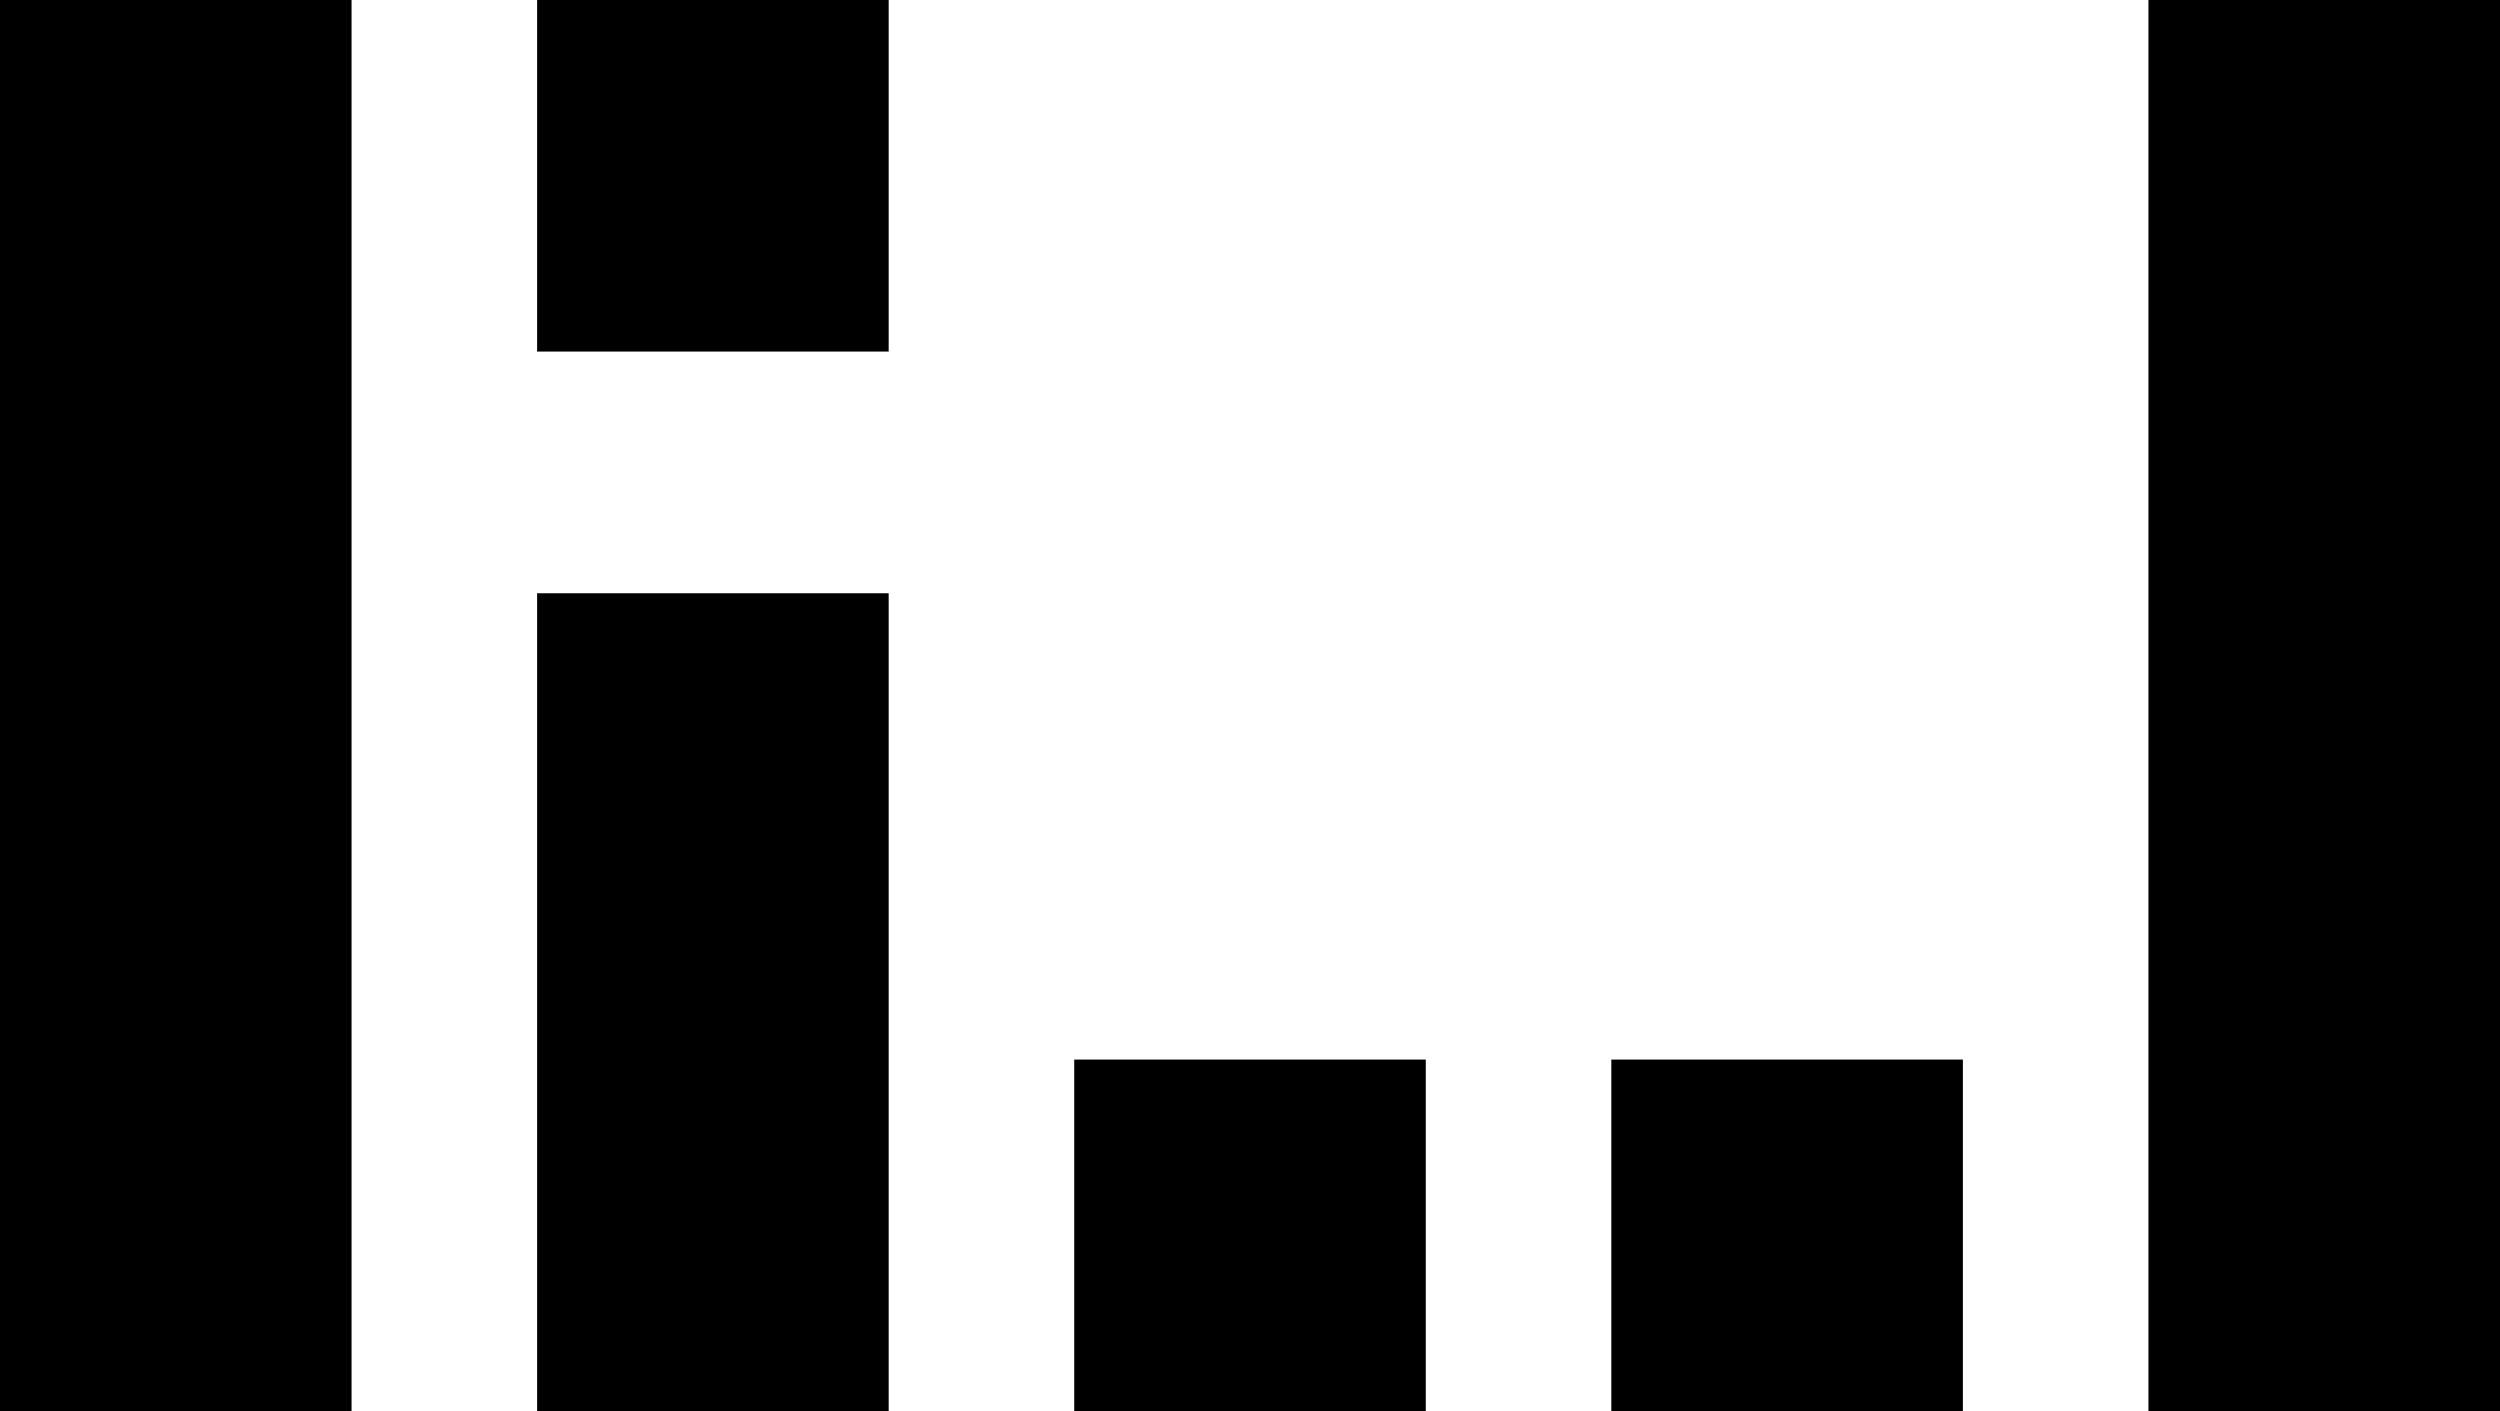
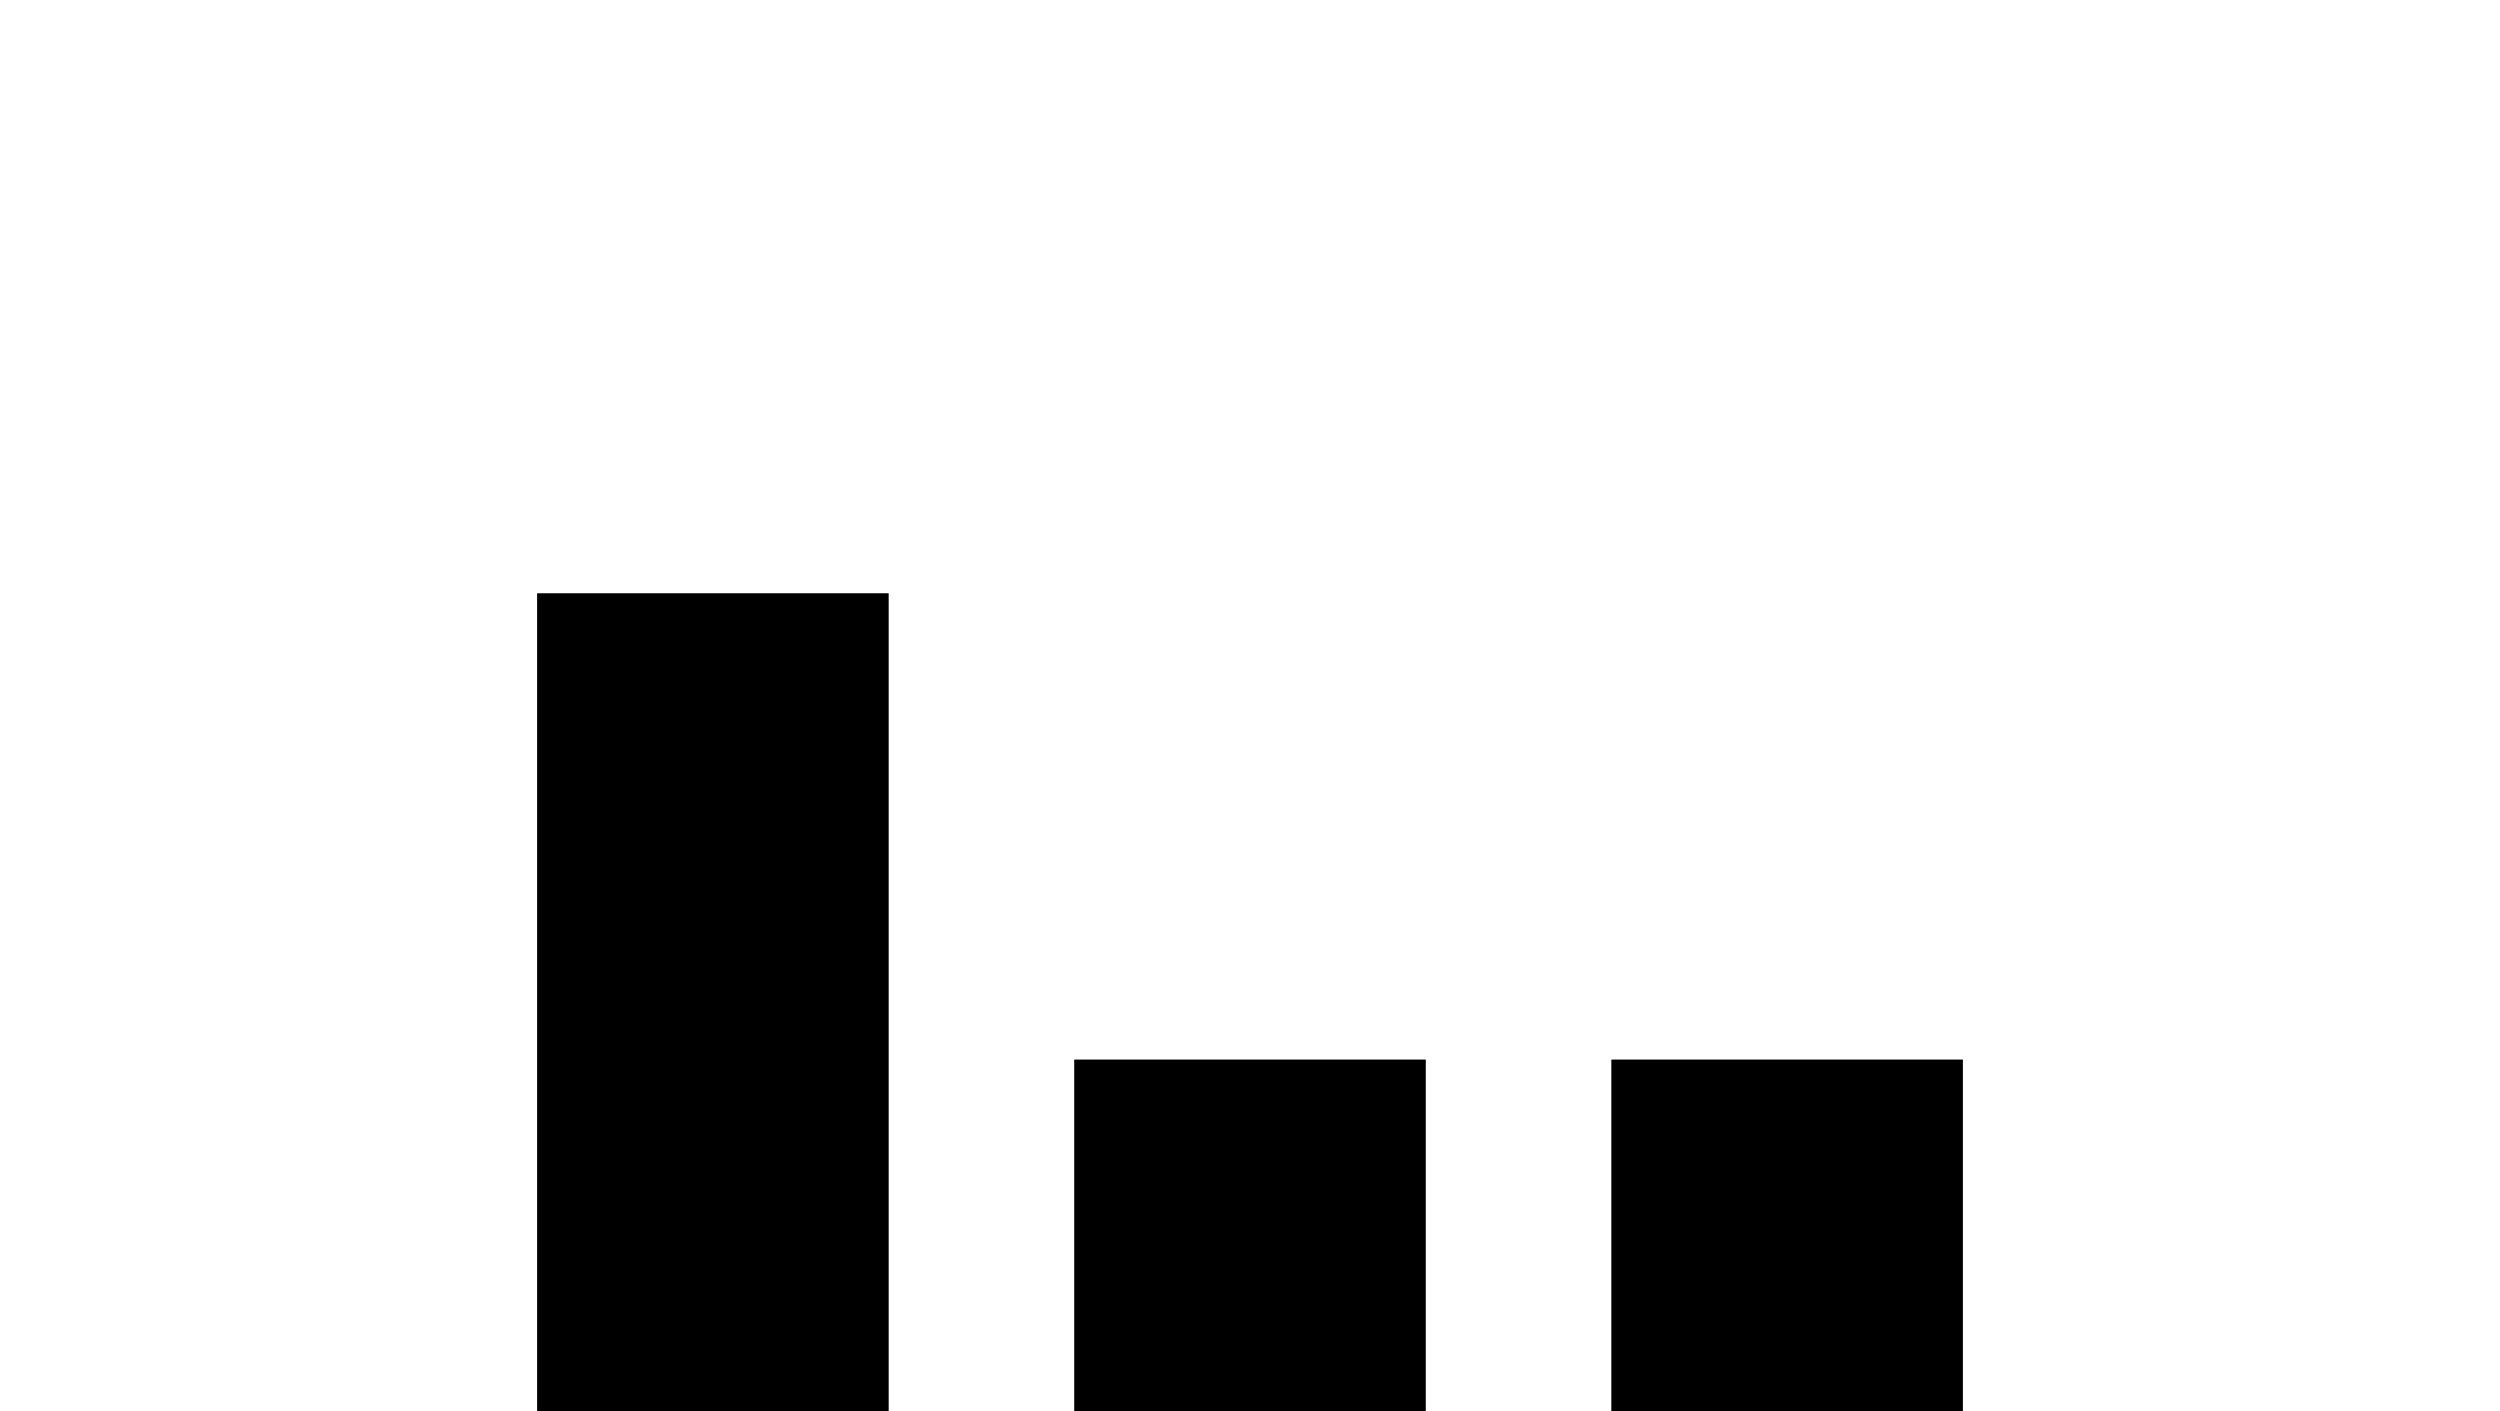
<svg xmlns="http://www.w3.org/2000/svg" version="1.1" id="Layer_1" x="0px" y="0px" viewBox="0 0 102.4 57.8" style="enable-background:new 0 0 102.4 57.8;" xml:space="preserve">
-   <rect width="14.4" height="57.8" />
-   <rect x="88" width="14.4" height="57.8" />
  <rect x="22" y="24.3" width="14.4" height="33.5" />
-   <rect x="22" width="14.4" height="14.4" />
  <rect x="44" y="43.4" width="14.4" height="14.4" />
  <rect x="66" y="43.4" width="14.4" height="14.4" />
</svg>